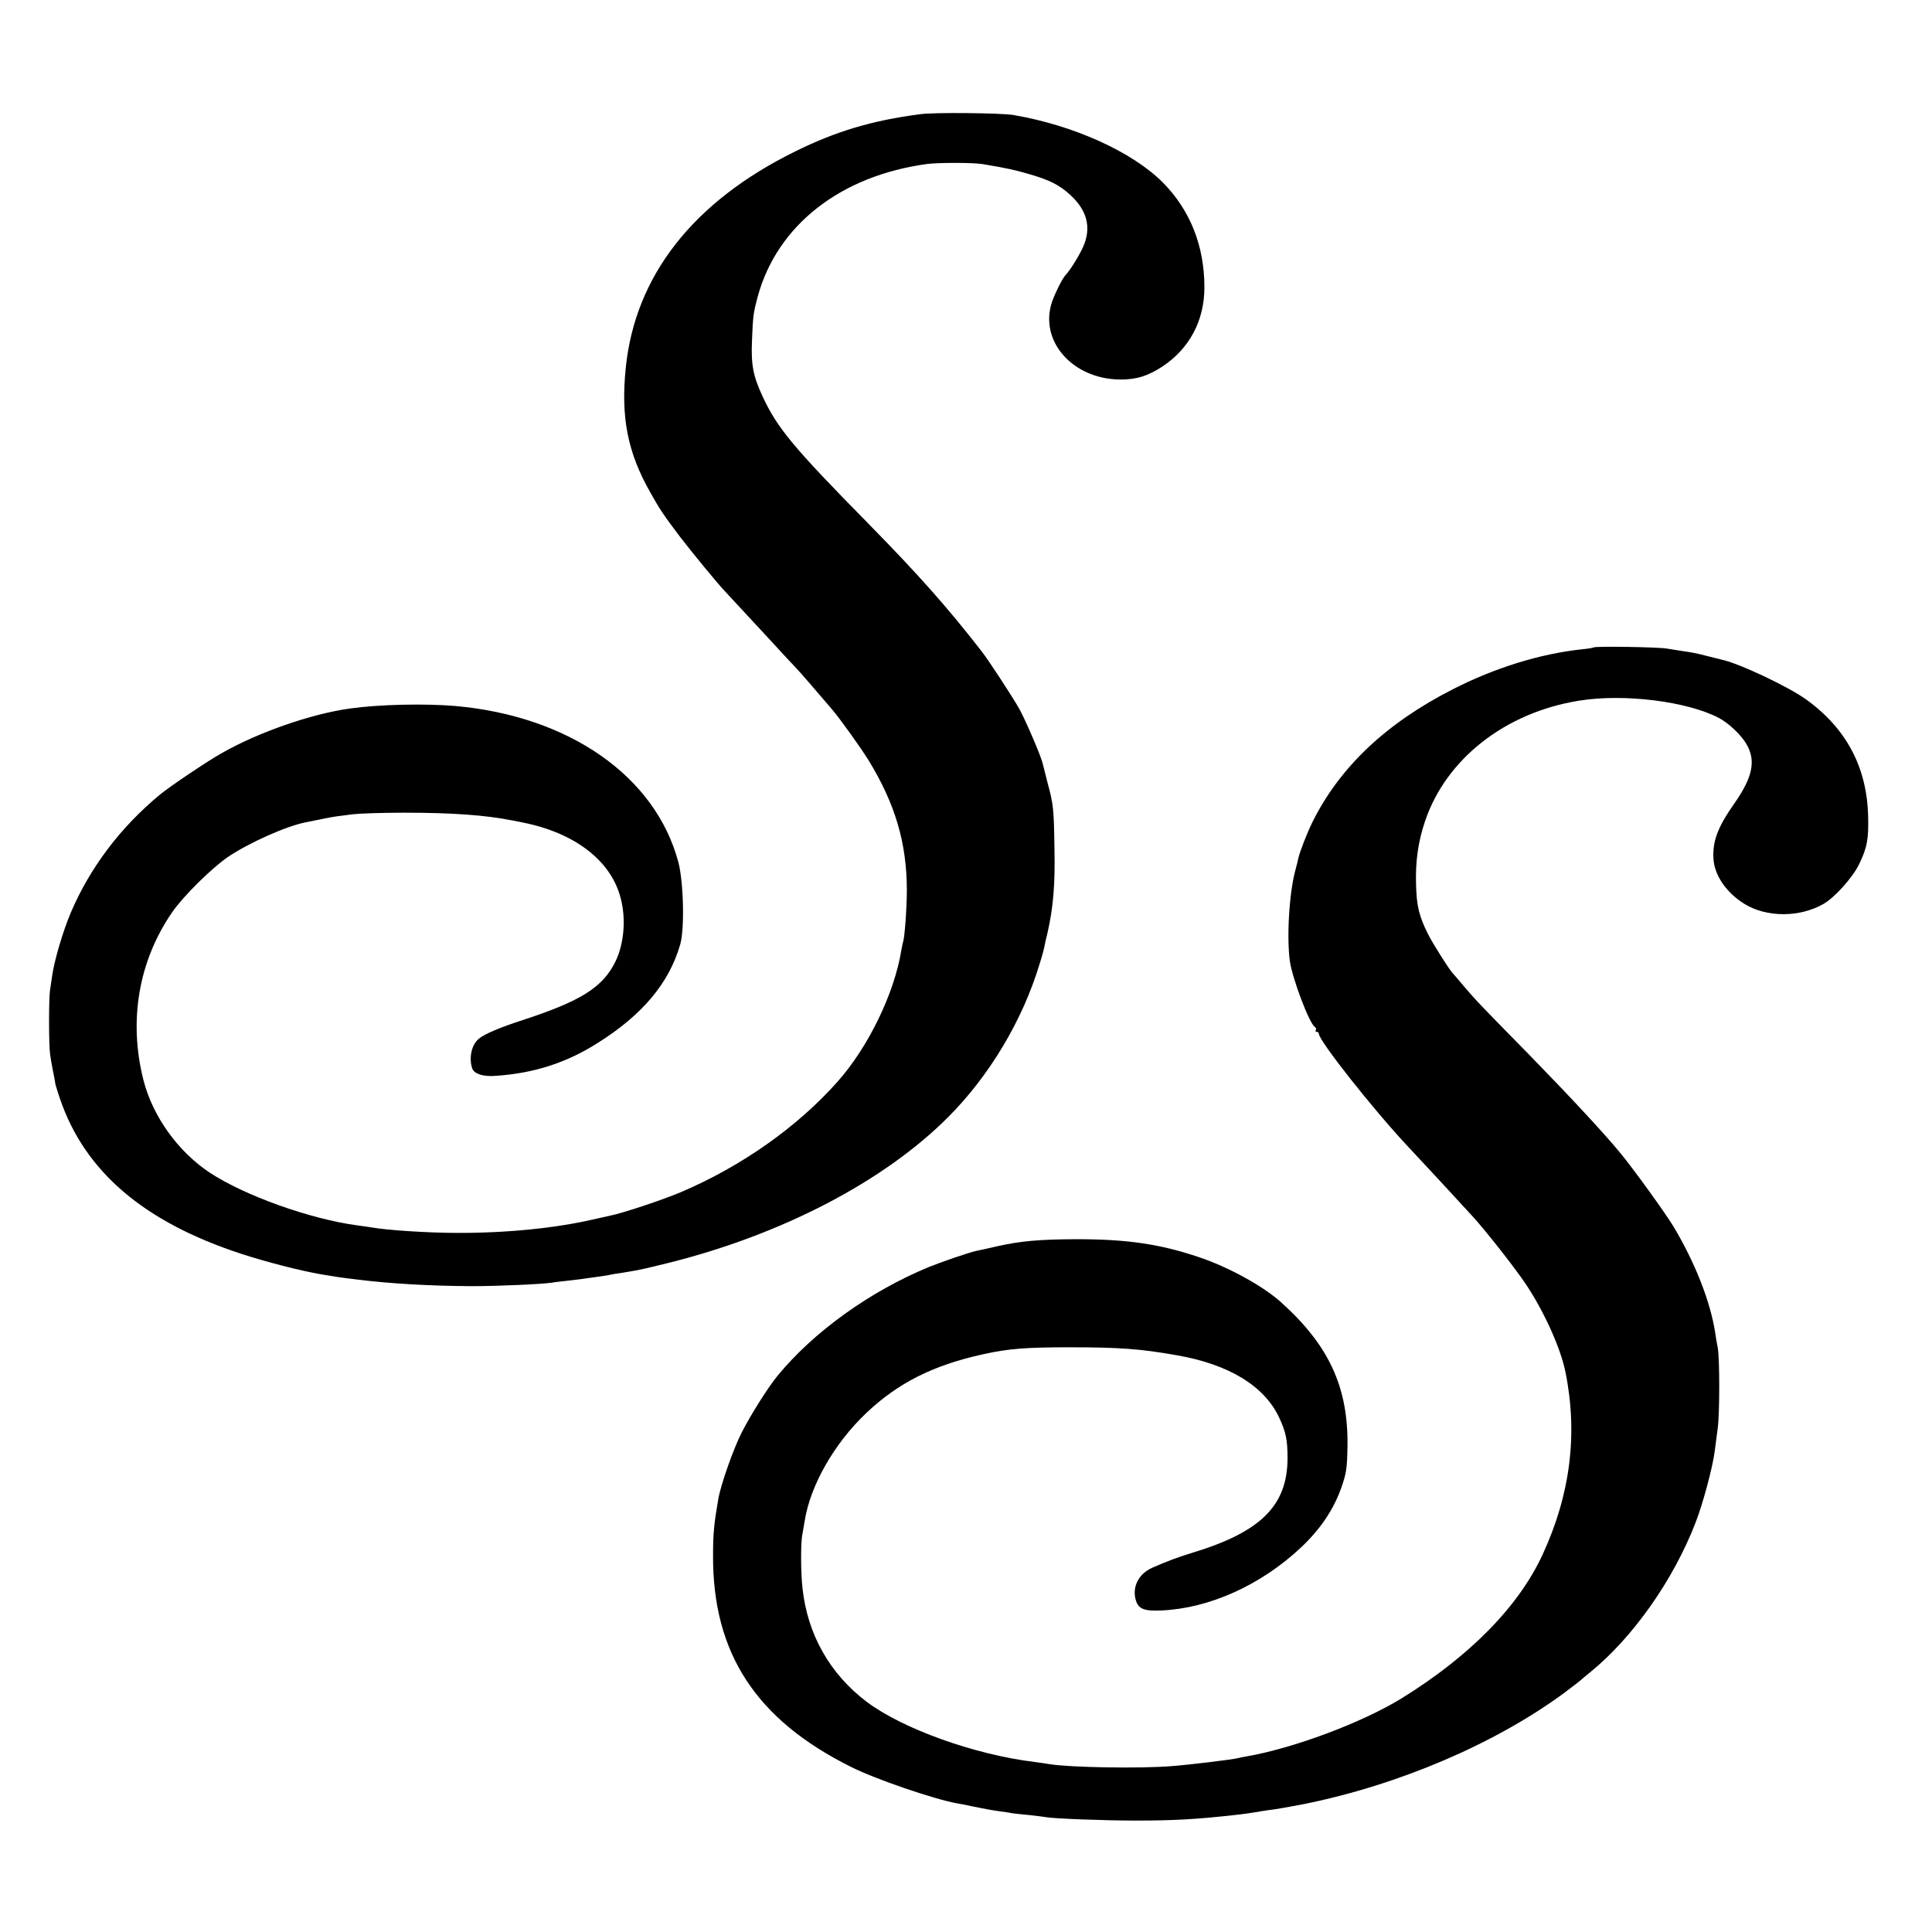
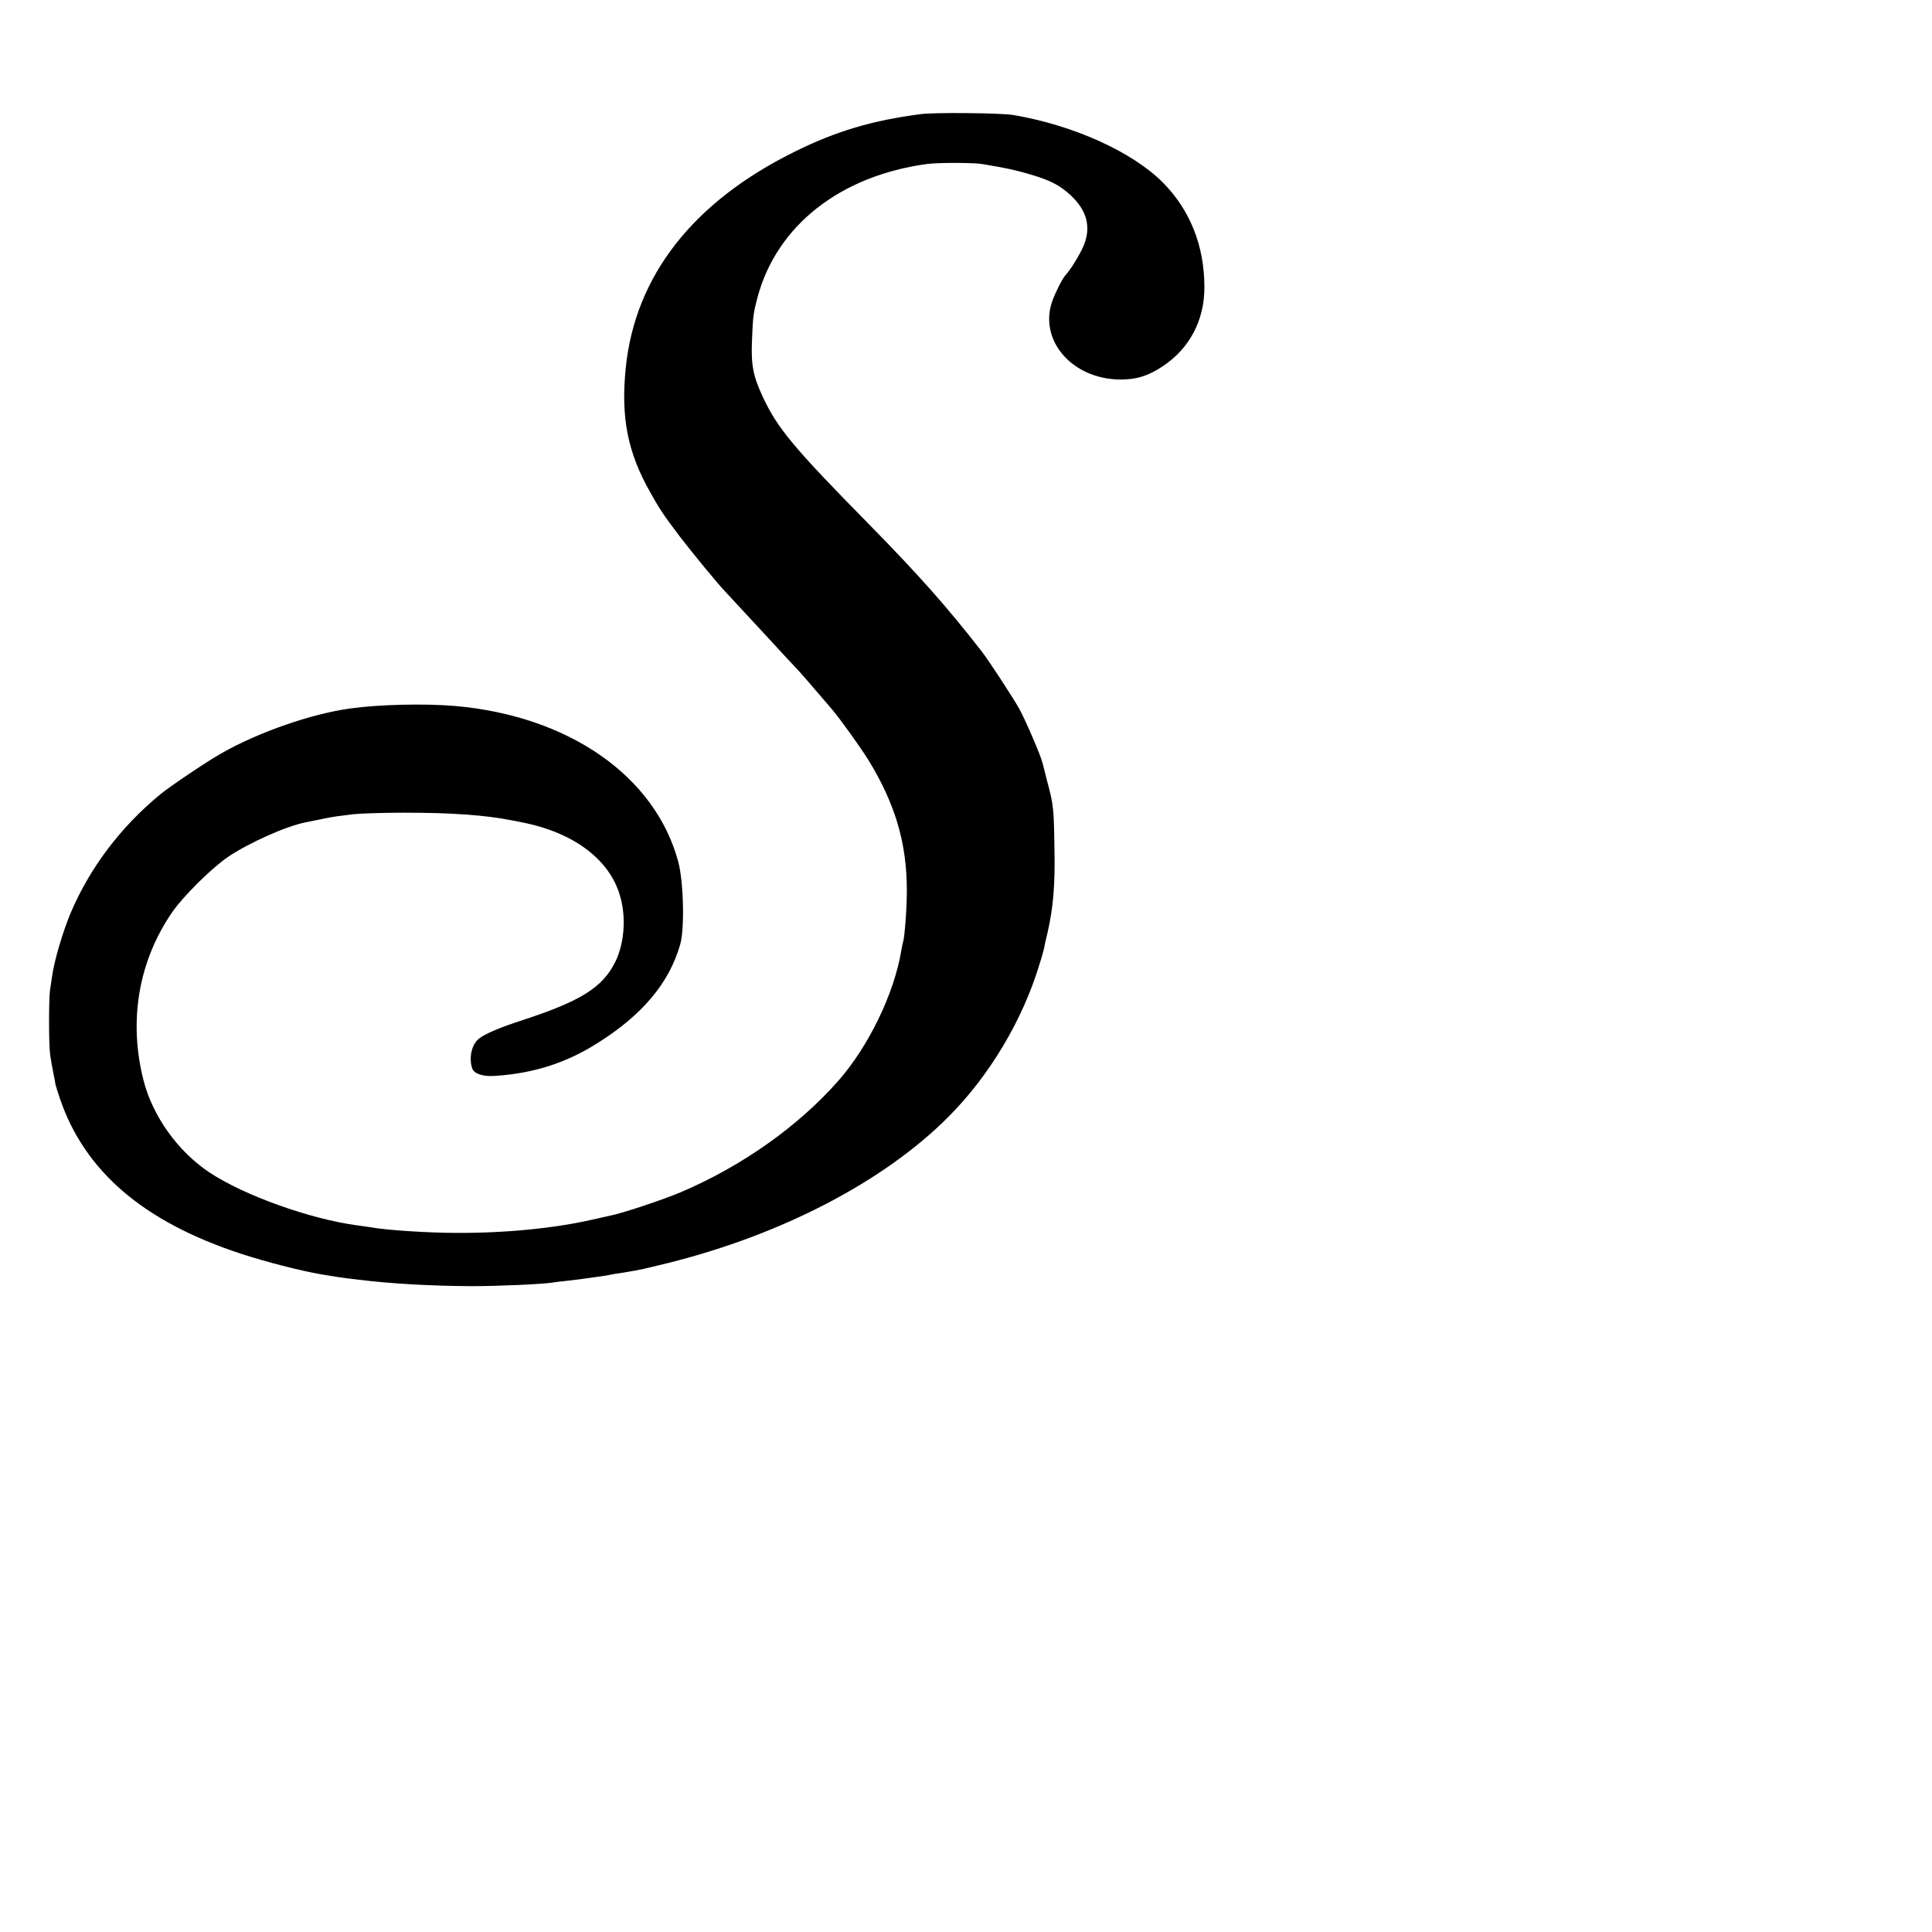
<svg xmlns="http://www.w3.org/2000/svg" version="1.0" width="983pt" height="983pt" viewBox="0 0 983 983" preserveAspectRatio="xMidYMid meet">
  <g transform="translate(0,983) scale(0.1,-0.1)" fill="#000000" stroke="none">
    <path d="M4682 9249 c-245 -32 -429 -87 -637 -190 -518 -255 -813 -632 -861 -1099 -26 -253 9 -432 125 -636 48 -86 67 -114 150 -224 59 -77 194 -242 231 -280 29 -31 146 -158 240 -259 52 -57 104 -113 116 -125 17 -17 97 -109 188 -216 43 -51 144 -192 185 -258 136 -222 195 -422 195 -662 0 -90 -11 -239 -19 -262 -2 -7 -6 -26 -9 -43 -36 -221 -169 -494 -325 -669 -204 -230 -488 -430 -795 -561 -97 -41 -302 -109 -365 -121 -12 -3 -51 -11 -85 -19 -192 -44 -440 -69 -691 -68 -145 0 -359 14 -435 28 -14 2 -45 7 -70 10 -241 32 -577 152 -755 270 -160 107 -288 285 -335 469 -77 303 -25 607 147 856 57 82 201 224 283 280 107 72 297 157 395 176 11 2 45 9 75 15 30 7 66 13 80 15 14 2 52 7 85 11 33 4 150 8 260 8 246 0 414 -12 555 -40 14 -3 34 -7 45 -9 268 -52 454 -194 503 -386 28 -105 17 -232 -26 -321 -64 -132 -175 -202 -472 -299 -114 -37 -190 -69 -221 -93 -39 -29 -55 -99 -36 -154 10 -27 56 -42 118 -37 195 13 360 66 518 166 230 144 366 307 422 503 23 80 17 320 -10 420 -117 436 -556 742 -1136 793 -156 13 -385 8 -535 -13 -195 -27 -464 -120 -650 -226 -74 -41 -265 -170 -315 -211 -202 -167 -357 -372 -455 -602 -39 -92 -84 -243 -95 -323 -3 -23 -8 -57 -11 -75 -6 -47 -6 -276 1 -323 3 -22 10 -64 16 -92 6 -29 11 -56 11 -60 1 -5 11 -37 23 -73 126 -370 426 -627 921 -789 128 -42 304 -87 409 -105 77 -13 96 -16 180 -26 174 -22 381 -33 585 -34 138 0 357 10 410 18 14 3 54 7 90 11 36 4 74 9 85 11 11 1 40 6 65 9 25 3 52 8 60 10 8 2 33 6 55 9 22 4 51 8 65 11 14 3 34 7 45 9 17 4 48 11 125 30 578 144 1098 415 1424 742 210 210 379 493 465 778 12 37 23 78 25 90 2 11 9 44 16 71 29 128 39 245 35 430 -3 202 -5 221 -36 336 -10 41 -21 84 -24 95 -8 36 -85 215 -117 274 -30 55 -160 254 -195 298 -175 225 -319 387 -574 647 -382 388 -464 487 -538 646 -49 105 -60 161 -55 284 5 130 7 142 29 225 99 364 422 617 865 676 58 7 234 7 280 -1 124 -21 161 -29 237 -51 106 -31 153 -55 210 -107 85 -79 107 -166 64 -263 -22 -48 -64 -116 -89 -143 -16 -17 -50 -84 -68 -133 -70 -199 100 -396 343 -399 84 -1 144 18 217 66 138 91 214 234 214 403 0 212 -73 394 -213 535 -157 156 -454 290 -760 342 -62 10 -402 14 -473 4z" />
-     <path d="M8109 6536 c-2 -2 -31 -7 -64 -10 -210 -23 -440 -94 -651 -202 -341 -173 -577 -397 -716 -676 -28 -57 -65 -152 -73 -188 -1 -8 -8 -34 -14 -57 -32 -117 -45 -345 -28 -465 14 -91 99 -316 127 -333 6 -4 8 -11 5 -16 -4 -5 -1 -9 4 -9 6 0 11 -4 11 -9 0 -36 282 -392 455 -576 66 -70 230 -247 325 -351 70 -76 221 -269 275 -350 93 -140 176 -325 200 -445 64 -315 25 -623 -116 -928 -122 -265 -371 -518 -719 -733 -201 -123 -547 -253 -790 -295 -14 -2 -32 -6 -40 -8 -24 -7 -246 -34 -338 -41 -160 -13 -517 -7 -622 10 -14 3 -47 7 -75 11 -306 37 -673 169 -855 306 -188 142 -302 344 -327 579 -9 82 -9 220 -2 265 4 22 10 56 13 75 28 181 150 395 312 549 163 155 342 245 598 301 127 28 215 35 436 35 257 0 365 -8 550 -41 263 -46 443 -156 518 -316 35 -74 43 -116 43 -208 -1 -241 -136 -375 -486 -481 -66 -20 -129 -43 -203 -76 -70 -31 -104 -100 -82 -168 14 -42 43 -53 130 -49 244 11 506 129 710 321 97 91 165 192 204 302 27 77 30 100 32 214 4 300 -95 513 -339 732 -91 82 -270 180 -418 229 -199 67 -365 91 -624 91 -186 -1 -278 -9 -397 -35 -51 -12 -102 -23 -113 -25 -36 -8 -179 -57 -240 -82 -300 -124 -586 -330 -769 -553 -49 -60 -133 -193 -181 -286 -42 -81 -107 -266 -120 -339 -22 -128 -27 -176 -27 -290 -2 -496 218 -834 702 -1075 123 -62 419 -163 537 -185 15 -2 49 -9 77 -15 74 -15 89 -18 143 -26 26 -3 56 -8 65 -10 9 -1 48 -6 85 -9 37 -4 76 -9 87 -11 40 -7 289 -17 456 -17 187 0 304 6 500 28 54 6 89 11 140 20 14 2 45 7 70 10 25 4 90 15 145 26 481 97 971 306 1323 565 42 32 79 60 82 63 3 3 25 22 50 42 217 176 424 469 537 762 38 98 88 284 98 367 4 30 11 82 15 115 10 77 10 351 0 407 -5 24 -11 61 -14 83 -25 155 -101 350 -211 534 -41 68 -204 294 -272 376 -83 101 -260 291 -459 495 -272 277 -273 279 -334 350 -30 36 -57 67 -60 70 -15 15 -102 152 -125 199 -44 88 -57 140 -60 246 -4 122 10 221 46 328 107 316 408 552 783 612 228 37 550 -3 712 -88 49 -26 113 -86 140 -133 49 -84 32 -168 -61 -301 -85 -121 -112 -192 -107 -282 5 -84 64 -171 156 -229 114 -71 283 -71 406 0 57 34 147 134 179 201 41 83 49 129 46 245 -6 248 -111 446 -315 593 -90 65 -341 184 -431 203 -13 3 -51 13 -84 21 -33 9 -80 18 -105 21 -25 4 -64 10 -88 14 -43 8 -366 13 -373 6z" />
  </g>
</svg>